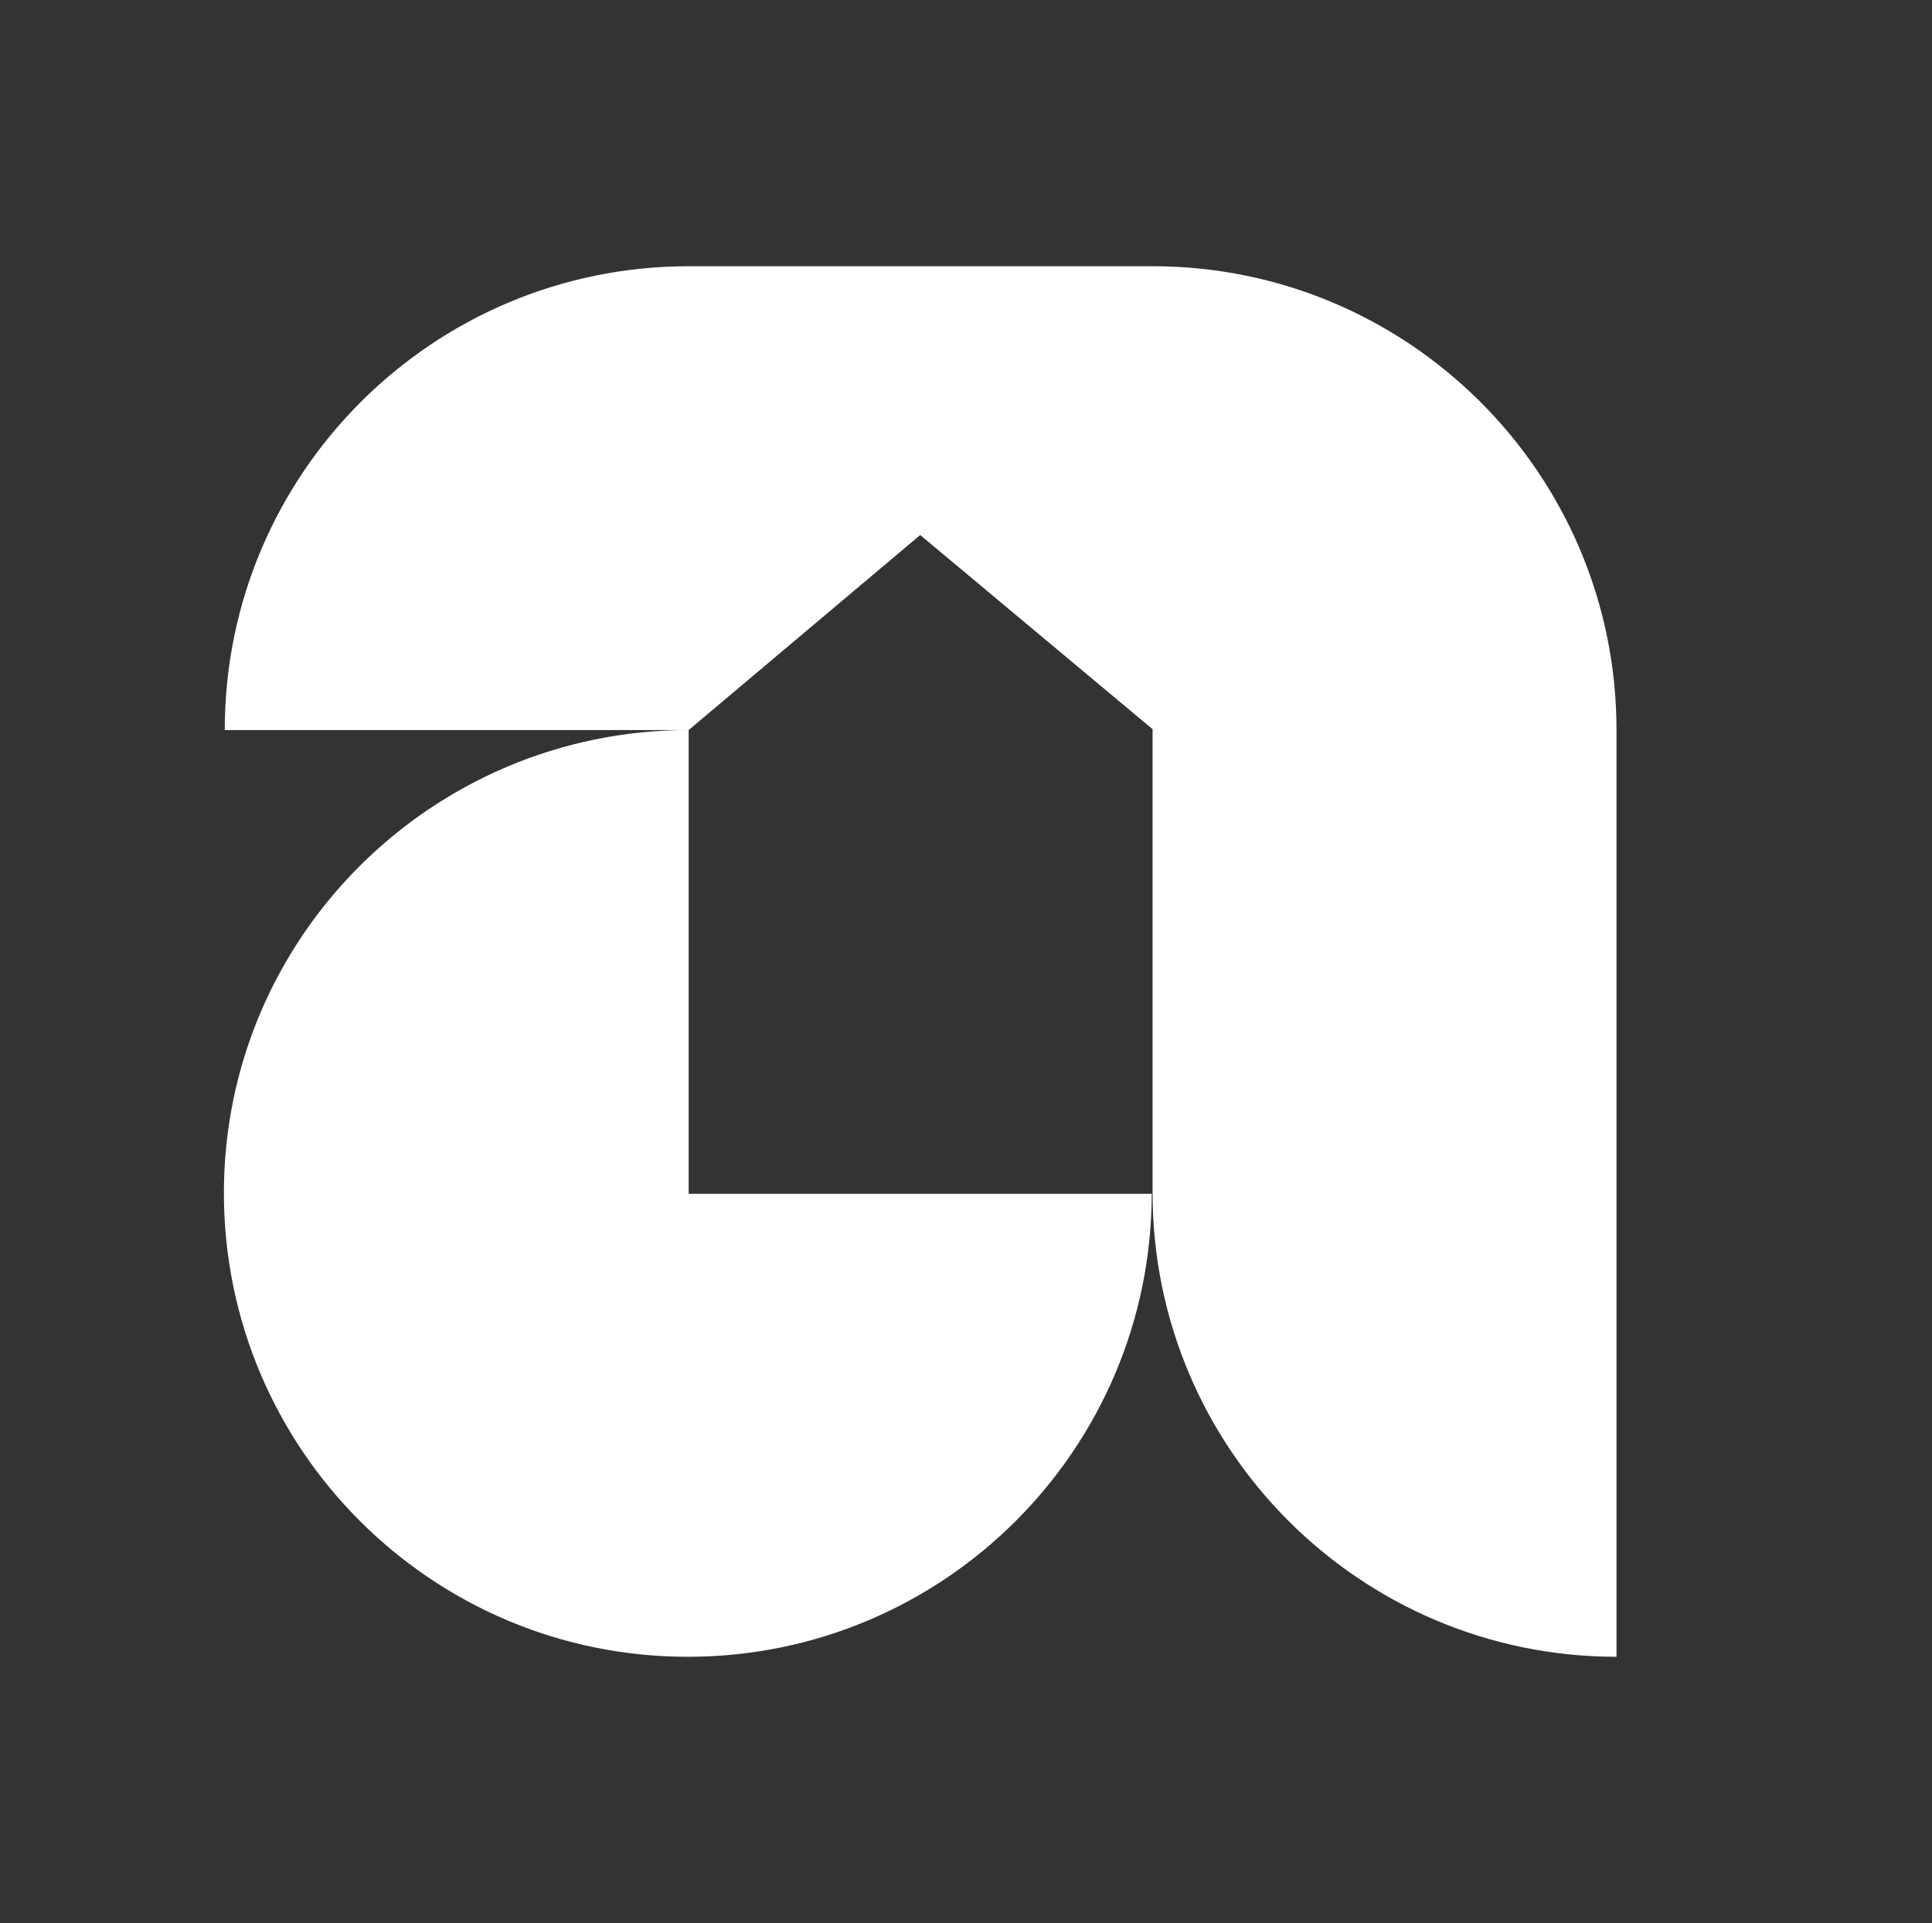
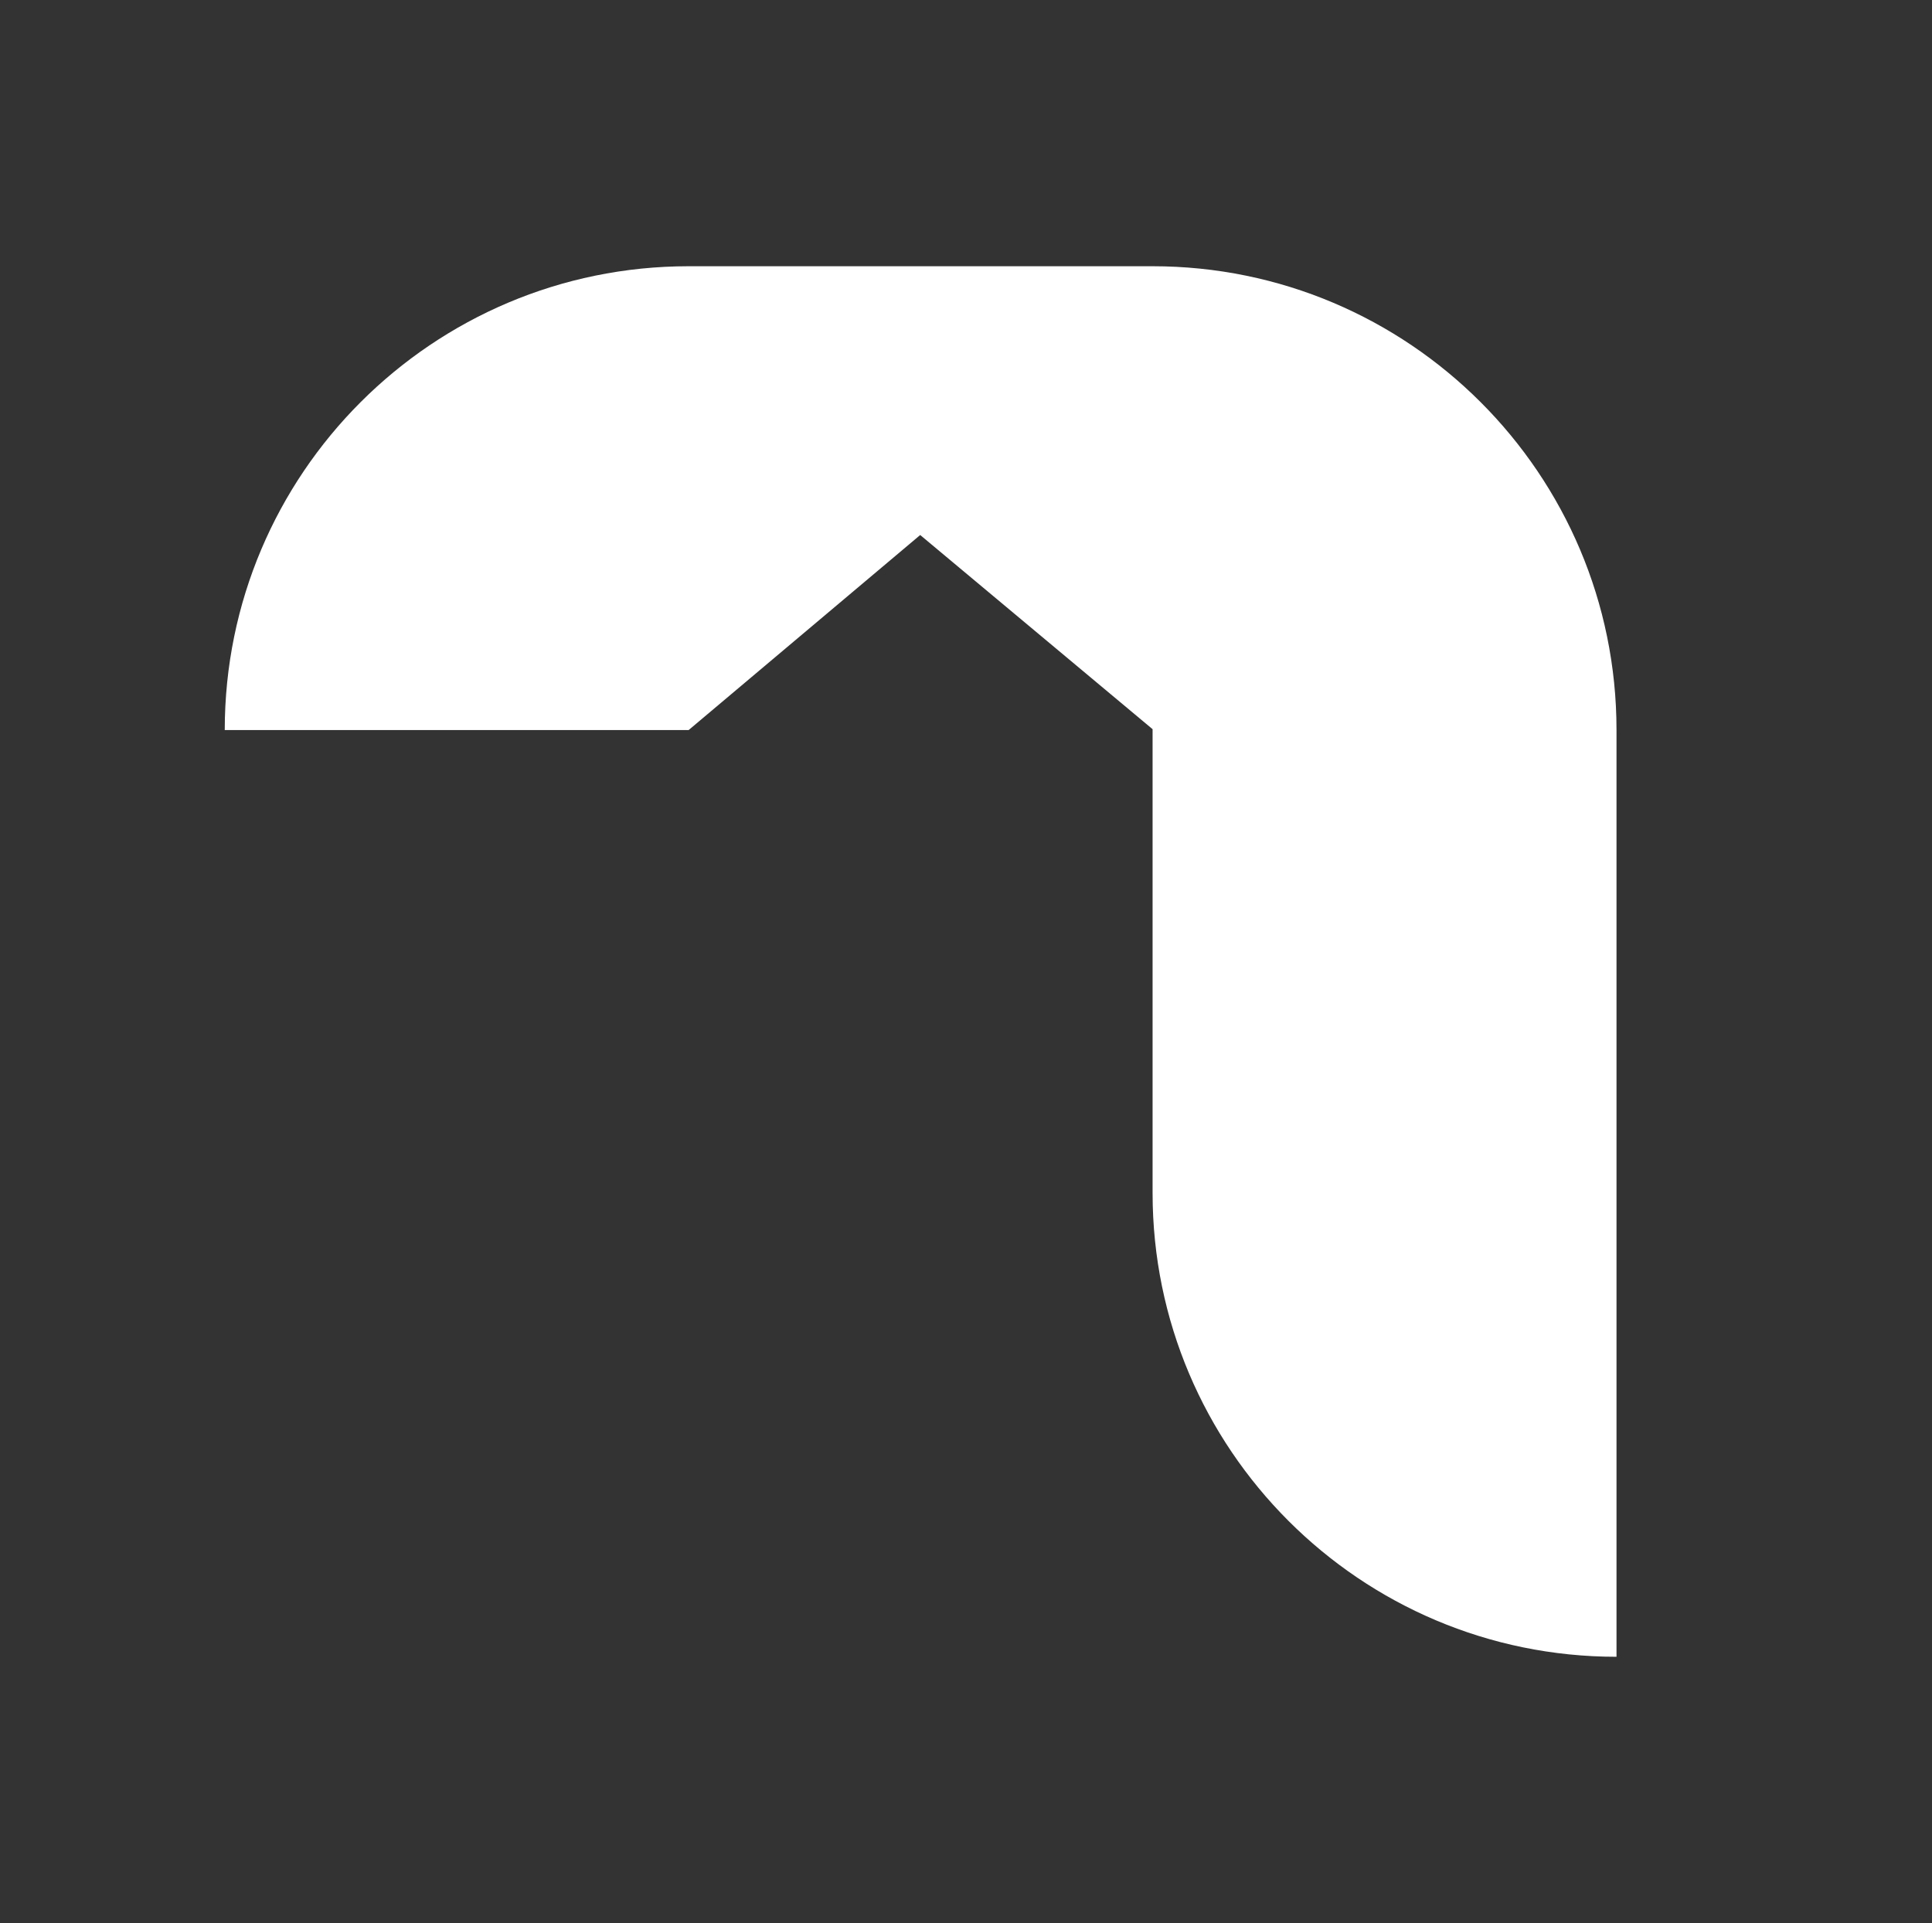
<svg xmlns="http://www.w3.org/2000/svg" version="1.1" id="Capa_1" x="0px" y="0px" viewBox="0 0 227.8 226.8" style="enable-background:new 0 0 227.8 226.8;" xml:space="preserve">
  <rect x="0" y="0" width="227.8" height="226.8" fill="#333333" stroke="none" />
  <style type="text/css">
	.st0{fill:#FFFFFF;}
</style>
  <g>
-     <path class="st0" d="M135.8,140.7c0,30.2-24.5,54.7-54.7,54.7s-54.7-24.5-54.7-54.7S51,86.1,81.2,86.1v54.7H135.8z" />
    <path class="st0" d="M108.5,63.1L81.2,86.1H26.5c0-30.2,24.5-54.7,54.7-54.7h54.7c30.2,0,54.7,24.5,54.7,54.7v109.3   c-30.2,0-54.7-24.5-54.7-54.7V86L108.5,63.1z" />
  </g>
</svg>